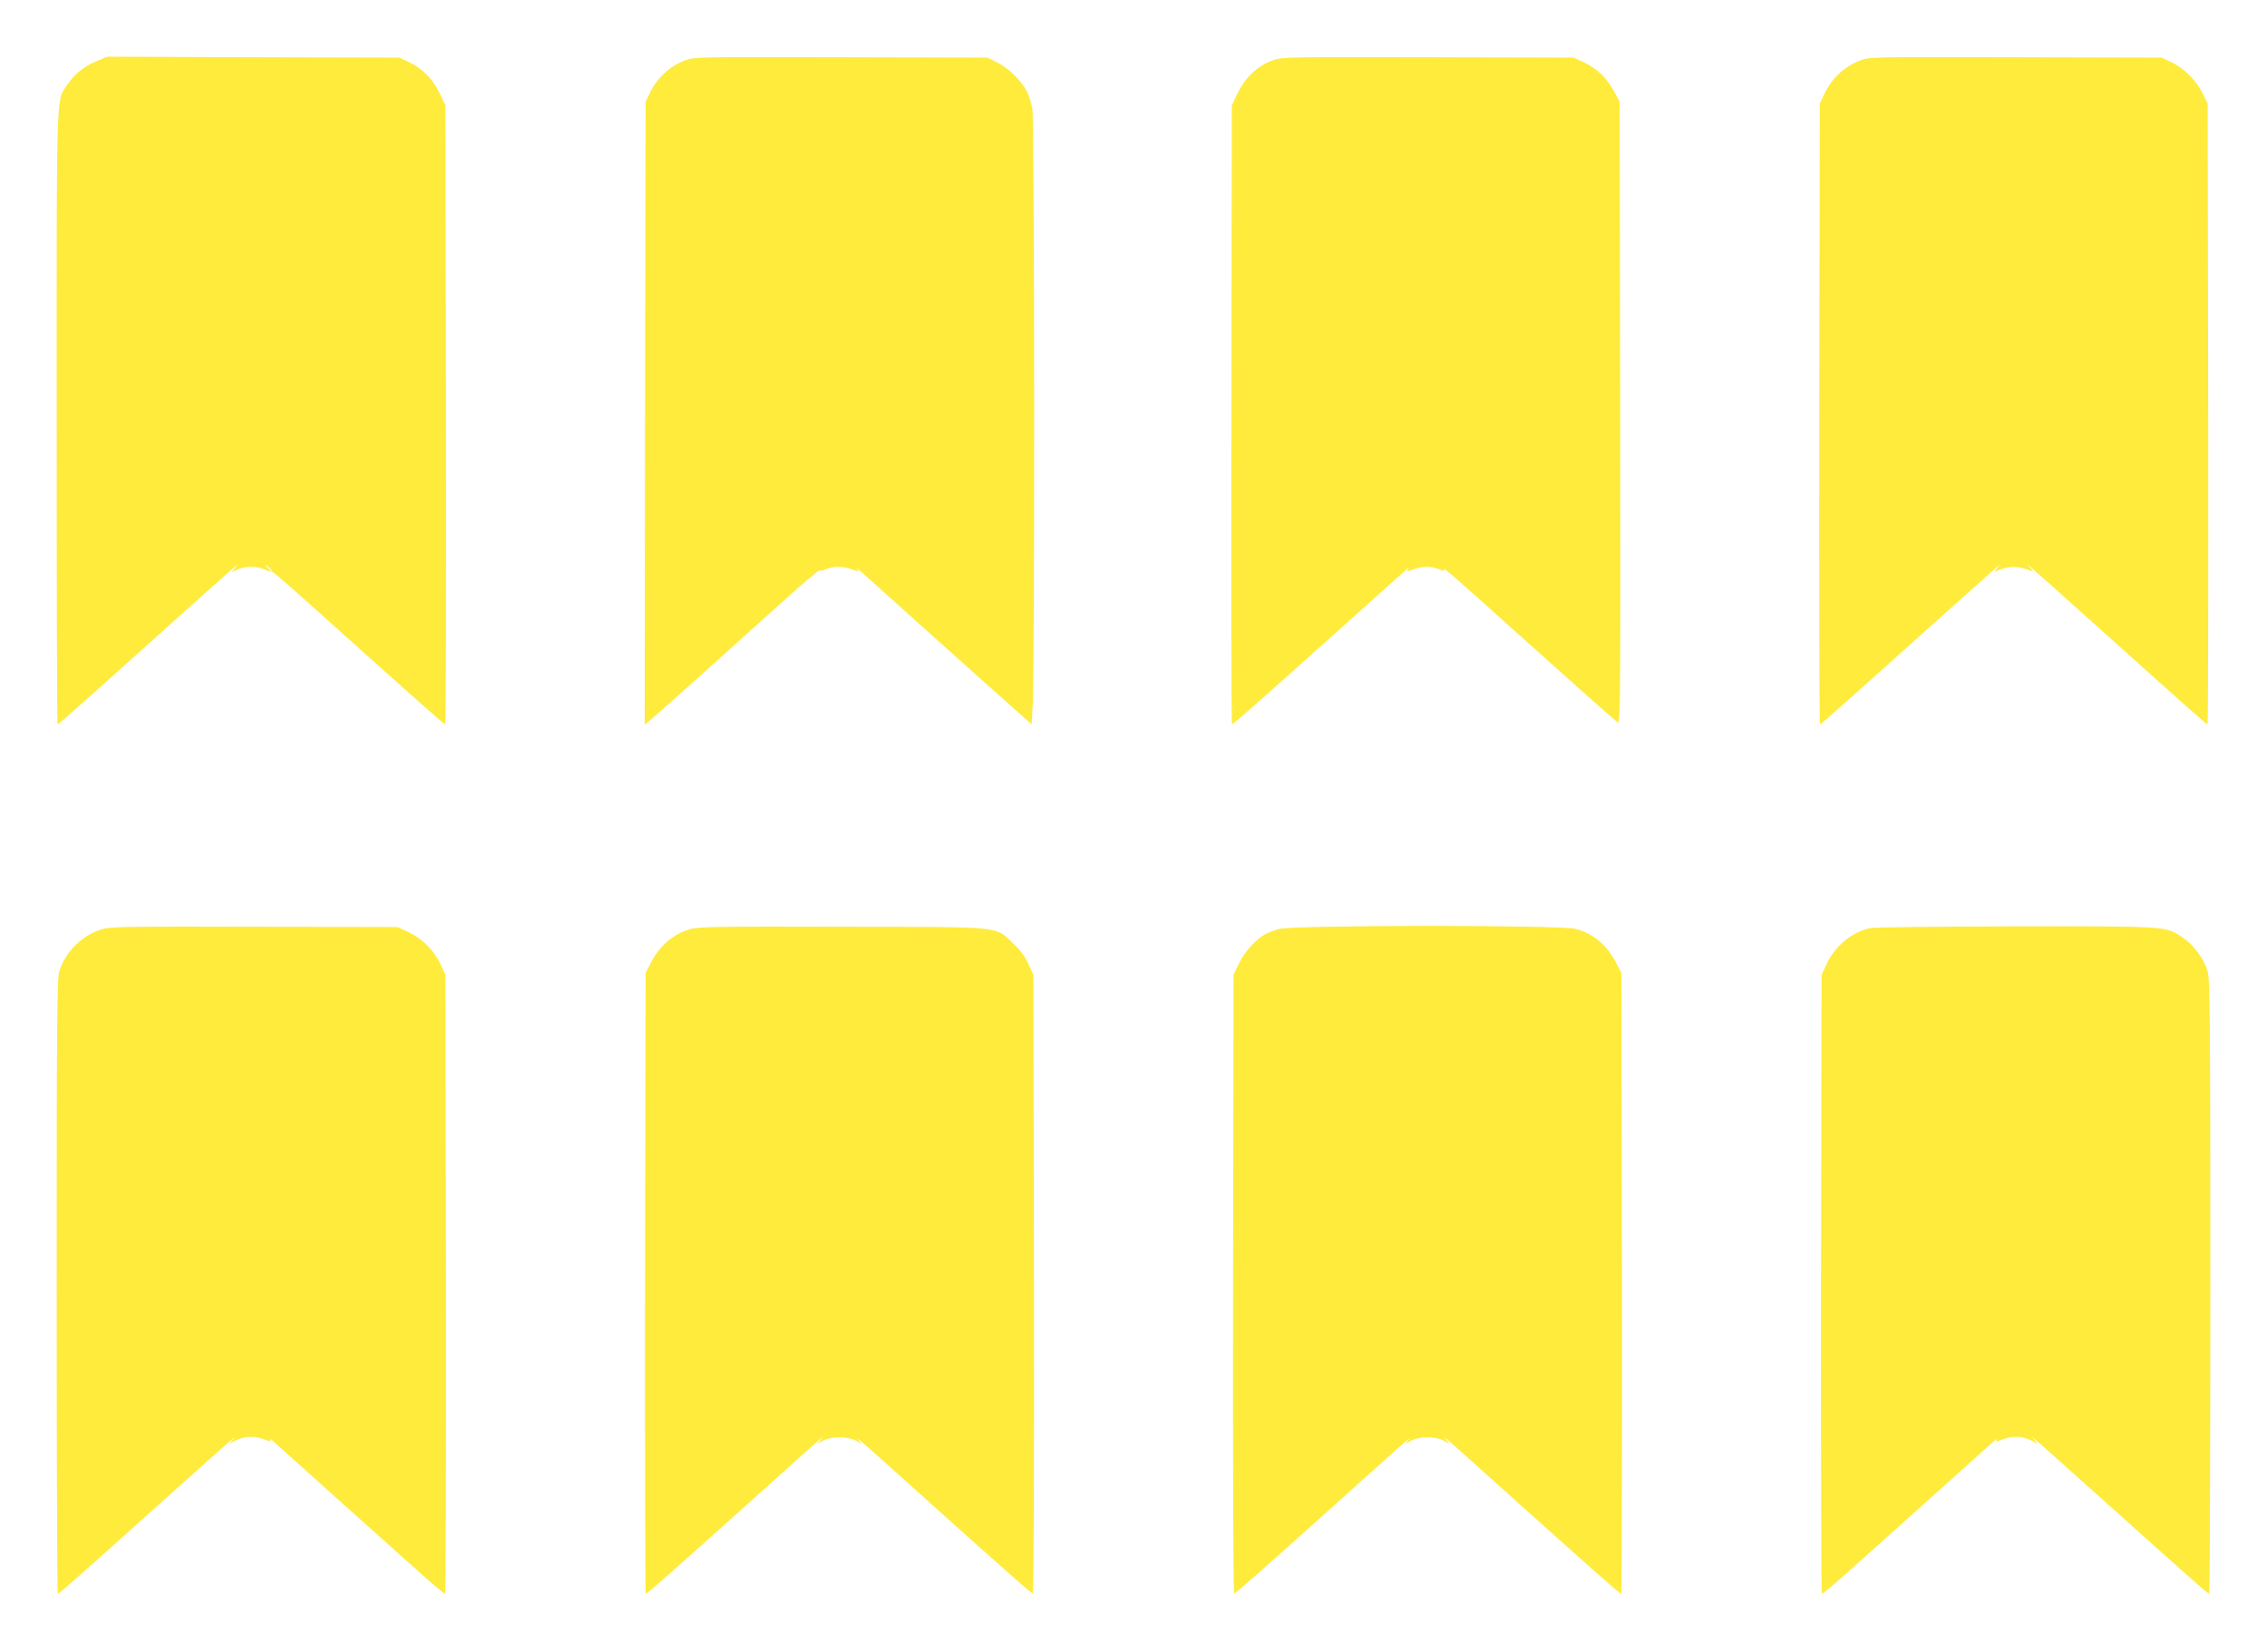
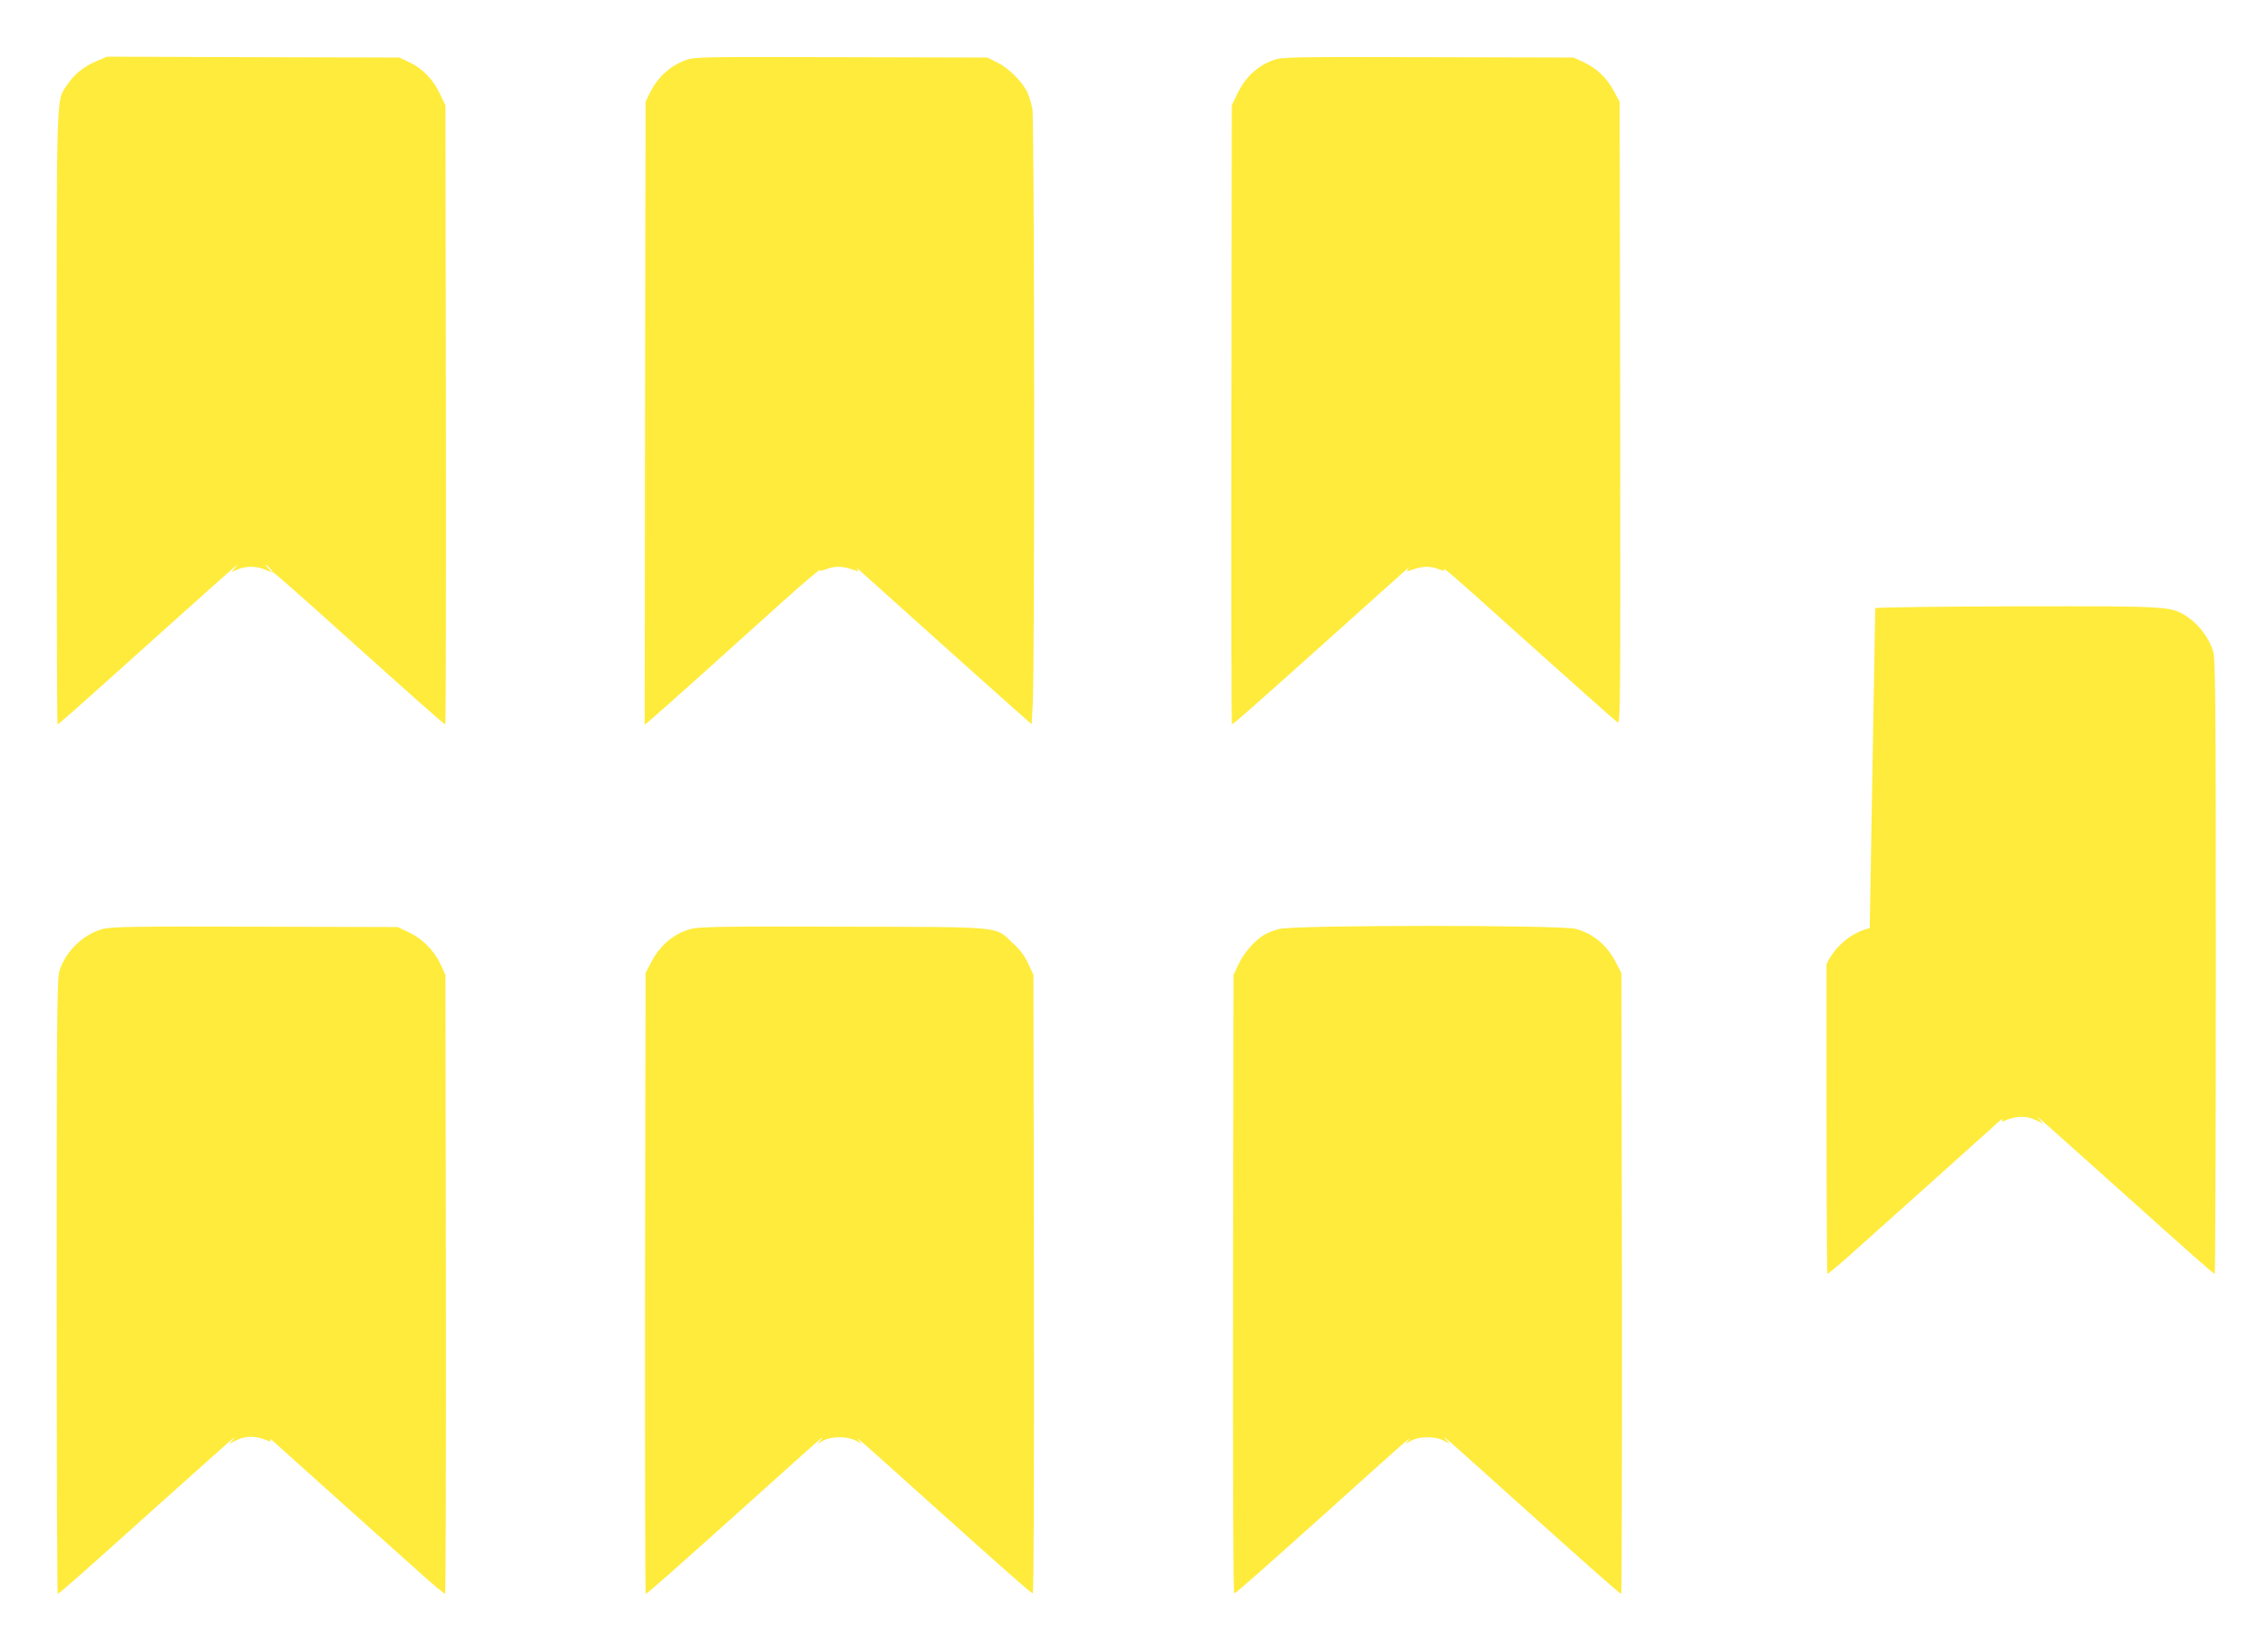
<svg xmlns="http://www.w3.org/2000/svg" version="1.0" width="1280pt" height="933pt" viewBox="0 0 1280 933" preserveAspectRatio="xMidYMid meet">
  <g transform="translate(0,933) scale(0.1,-0.1)" fill="#ffeb3b" stroke="none">
    <path d="M548 8986 c-73 -30 -128 -74 -167 -133 -65 -98 -61 24 -61 -1880 0 -953 2 -1733 5 -1733 6 0 69 55 630 559 192 173 359 321 370 330 20 16 20 16 1 -7 l-19 -22 36 15 c47 20 108 19 155 -2 20 -9 40 -15 44 -15 4 1 168 -143 365 -321 461 -414 600 -537 607 -537 4 0 5 786 4 1748 l-3 1747 -32 67 c-37 79 -98 142 -173 177 l-55 26 -825 2 -825 3 -57 -24z m977 -2866 c10 -11 16 -20 13 -20 -3 0 -13 9 -23 20 -10 11 -16 20 -13 20 3 0 13 -9 23 -20z" />
    <path d="M3873 8991 c-90 -33 -159 -96 -204 -186 l-24 -50 -3 -1758 -2 -1759 25 20 c26 20 419 372 760 680 110 99 201 176 203 172 2 -5 19 -2 37 6 44 18 92 18 145 -1 40 -14 42 -14 29 3 -7 9 5 1 26 -19 63 -57 717 -644 845 -757 l115 -102 6 112 c12 212 10 3300 -2 3363 -6 33 -20 77 -31 99 -31 60 -105 133 -167 163 l-56 28 -825 2 c-788 2 -827 2 -877 -16z" />
    <path d="M7193 8992 c-92 -33 -160 -95 -207 -192 l-31 -65 -2 -1747 c-2 -962 0 -1748 3 -1748 8 0 151 127 594 524 430 386 417 375 401 354 -13 -17 -11 -17 29 -3 54 19 101 19 146 0 20 -8 32 -10 28 -3 -17 27 48 -29 402 -348 388 -348 546 -488 577 -513 16 -13 17 67 15 1745 l-3 1759 -34 63 c-41 75 -94 125 -170 161 l-56 26 -820 2 c-766 2 -823 1 -872 -15z" />
-     <path d="M10506 8990 c-97 -38 -165 -103 -209 -198 l-22 -47 -3 -1752 c-1 -964 0 -1753 4 -1753 6 0 102 85 619 549 193 173 361 323 375 335 l25 21 -18 -22 -18 -21 38 13 c48 18 98 18 146 0 l38 -13 -18 21 -18 22 25 -21 c14 -12 183 -162 375 -335 502 -451 613 -549 619 -549 4 0 5 789 4 1753 l-3 1752 -28 57 c-36 74 -107 144 -177 177 l-55 26 -825 2 c-792 2 -827 2 -874 -17z" />
    <path d="M580 4084 c-111 -30 -212 -128 -245 -239 -13 -41 -15 -293 -15 -1782 0 -953 3 -1733 6 -1733 8 0 123 102 593 524 438 392 422 378 396 347 l-20 -24 30 16 c62 31 115 32 189 1 15 -6 17 -4 11 7 -4 8 7 0 26 -17 60 -55 720 -646 839 -752 63 -56 118 -102 123 -102 4 0 6 786 5 1748 l-3 1747 -28 61 c-36 77 -104 145 -182 181 l-60 28 -805 2 c-683 2 -813 0 -860 -13z" />
    <path d="M3900 4084 c-96 -26 -177 -94 -226 -193 l-29 -56 -3 -1752 c-1 -964 1 -1753 4 -1753 8 0 154 129 594 524 441 396 420 378 395 347 l-20 -24 35 19 c46 24 134 24 180 0 l35 -19 -20 24 c-23 28 39 -27 450 -397 387 -347 524 -468 536 -472 6 -3 8 632 7 1745 l-3 1748 -29 63 c-20 43 -47 80 -87 116 -104 97 -40 91 -959 93 -686 2 -813 0 -860 -13z" />
    <path d="M7221 4084 c-30 -8 -68 -23 -85 -34 -54 -33 -114 -103 -143 -165 l-28 -60 -3 -1748 c-1 -1113 1 -1748 7 -1745 12 4 149 125 536 472 411 370 473 425 450 397 l-20 -24 35 19 c46 24 134 24 180 0 l35 -19 -20 24 c-25 31 -46 49 395 -347 440 -395 586 -524 594 -524 3 0 5 789 4 1753 l-3 1752 -29 56 c-51 101 -130 168 -231 194 -86 22 -1591 22 -1674 -1z" />
-     <path d="M10557 4089 c-103 -24 -197 -102 -244 -204 l-28 -60 -3 -1747 c-1 -962 1 -1748 5 -1748 5 0 60 46 123 102 119 106 779 697 839 752 19 17 30 25 26 17 -6 -11 -4 -13 11 -7 74 31 127 30 189 -1 l30 -16 -20 24 c-26 31 -42 45 396 -347 470 -422 585 -524 593 -524 3 0 6 780 6 1733 0 1489 -2 1741 -15 1782 -20 69 -78 148 -138 189 -98 67 -84 66 -952 65 -429 -1 -797 -5 -818 -10z" />
+     <path d="M10557 4089 c-103 -24 -197 -102 -244 -204 c-1 -962 1 -1748 5 -1748 5 0 60 46 123 102 119 106 779 697 839 752 19 17 30 25 26 17 -6 -11 -4 -13 11 -7 74 31 127 30 189 -1 l30 -16 -20 24 c-26 31 -42 45 396 -347 470 -422 585 -524 593 -524 3 0 6 780 6 1733 0 1489 -2 1741 -15 1782 -20 69 -78 148 -138 189 -98 67 -84 66 -952 65 -429 -1 -797 -5 -818 -10z" />
  </g>
</svg>